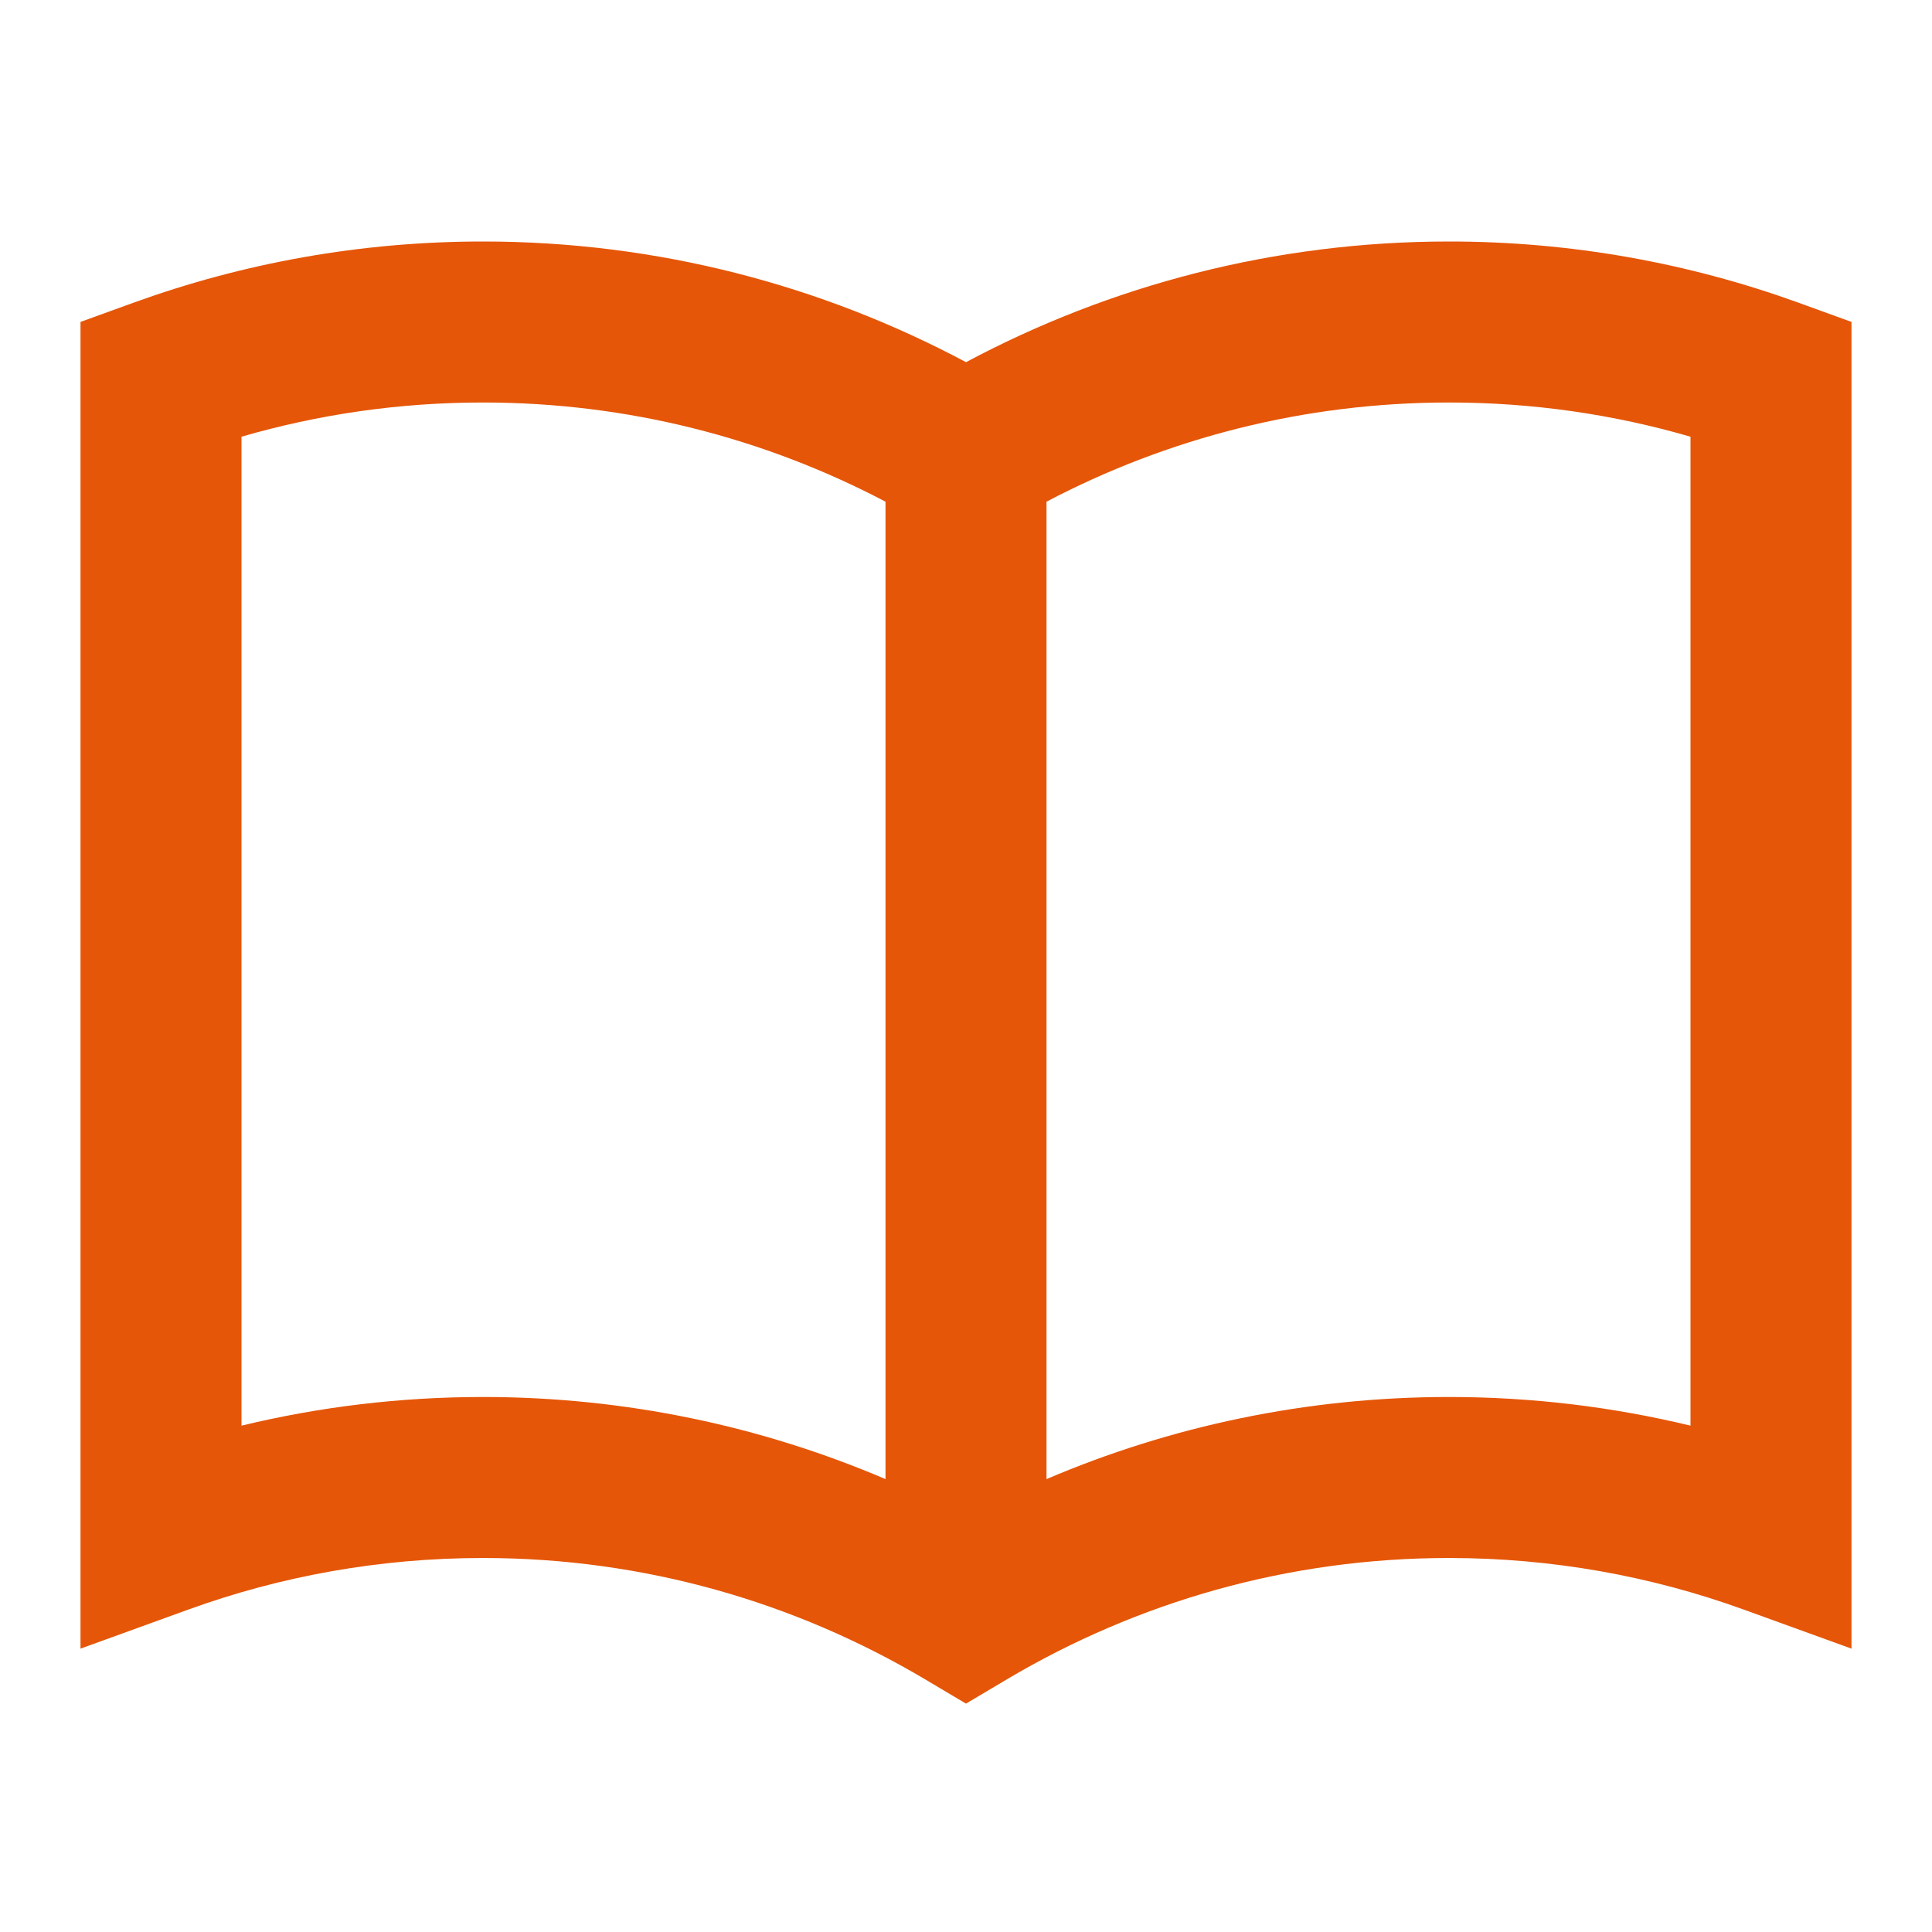
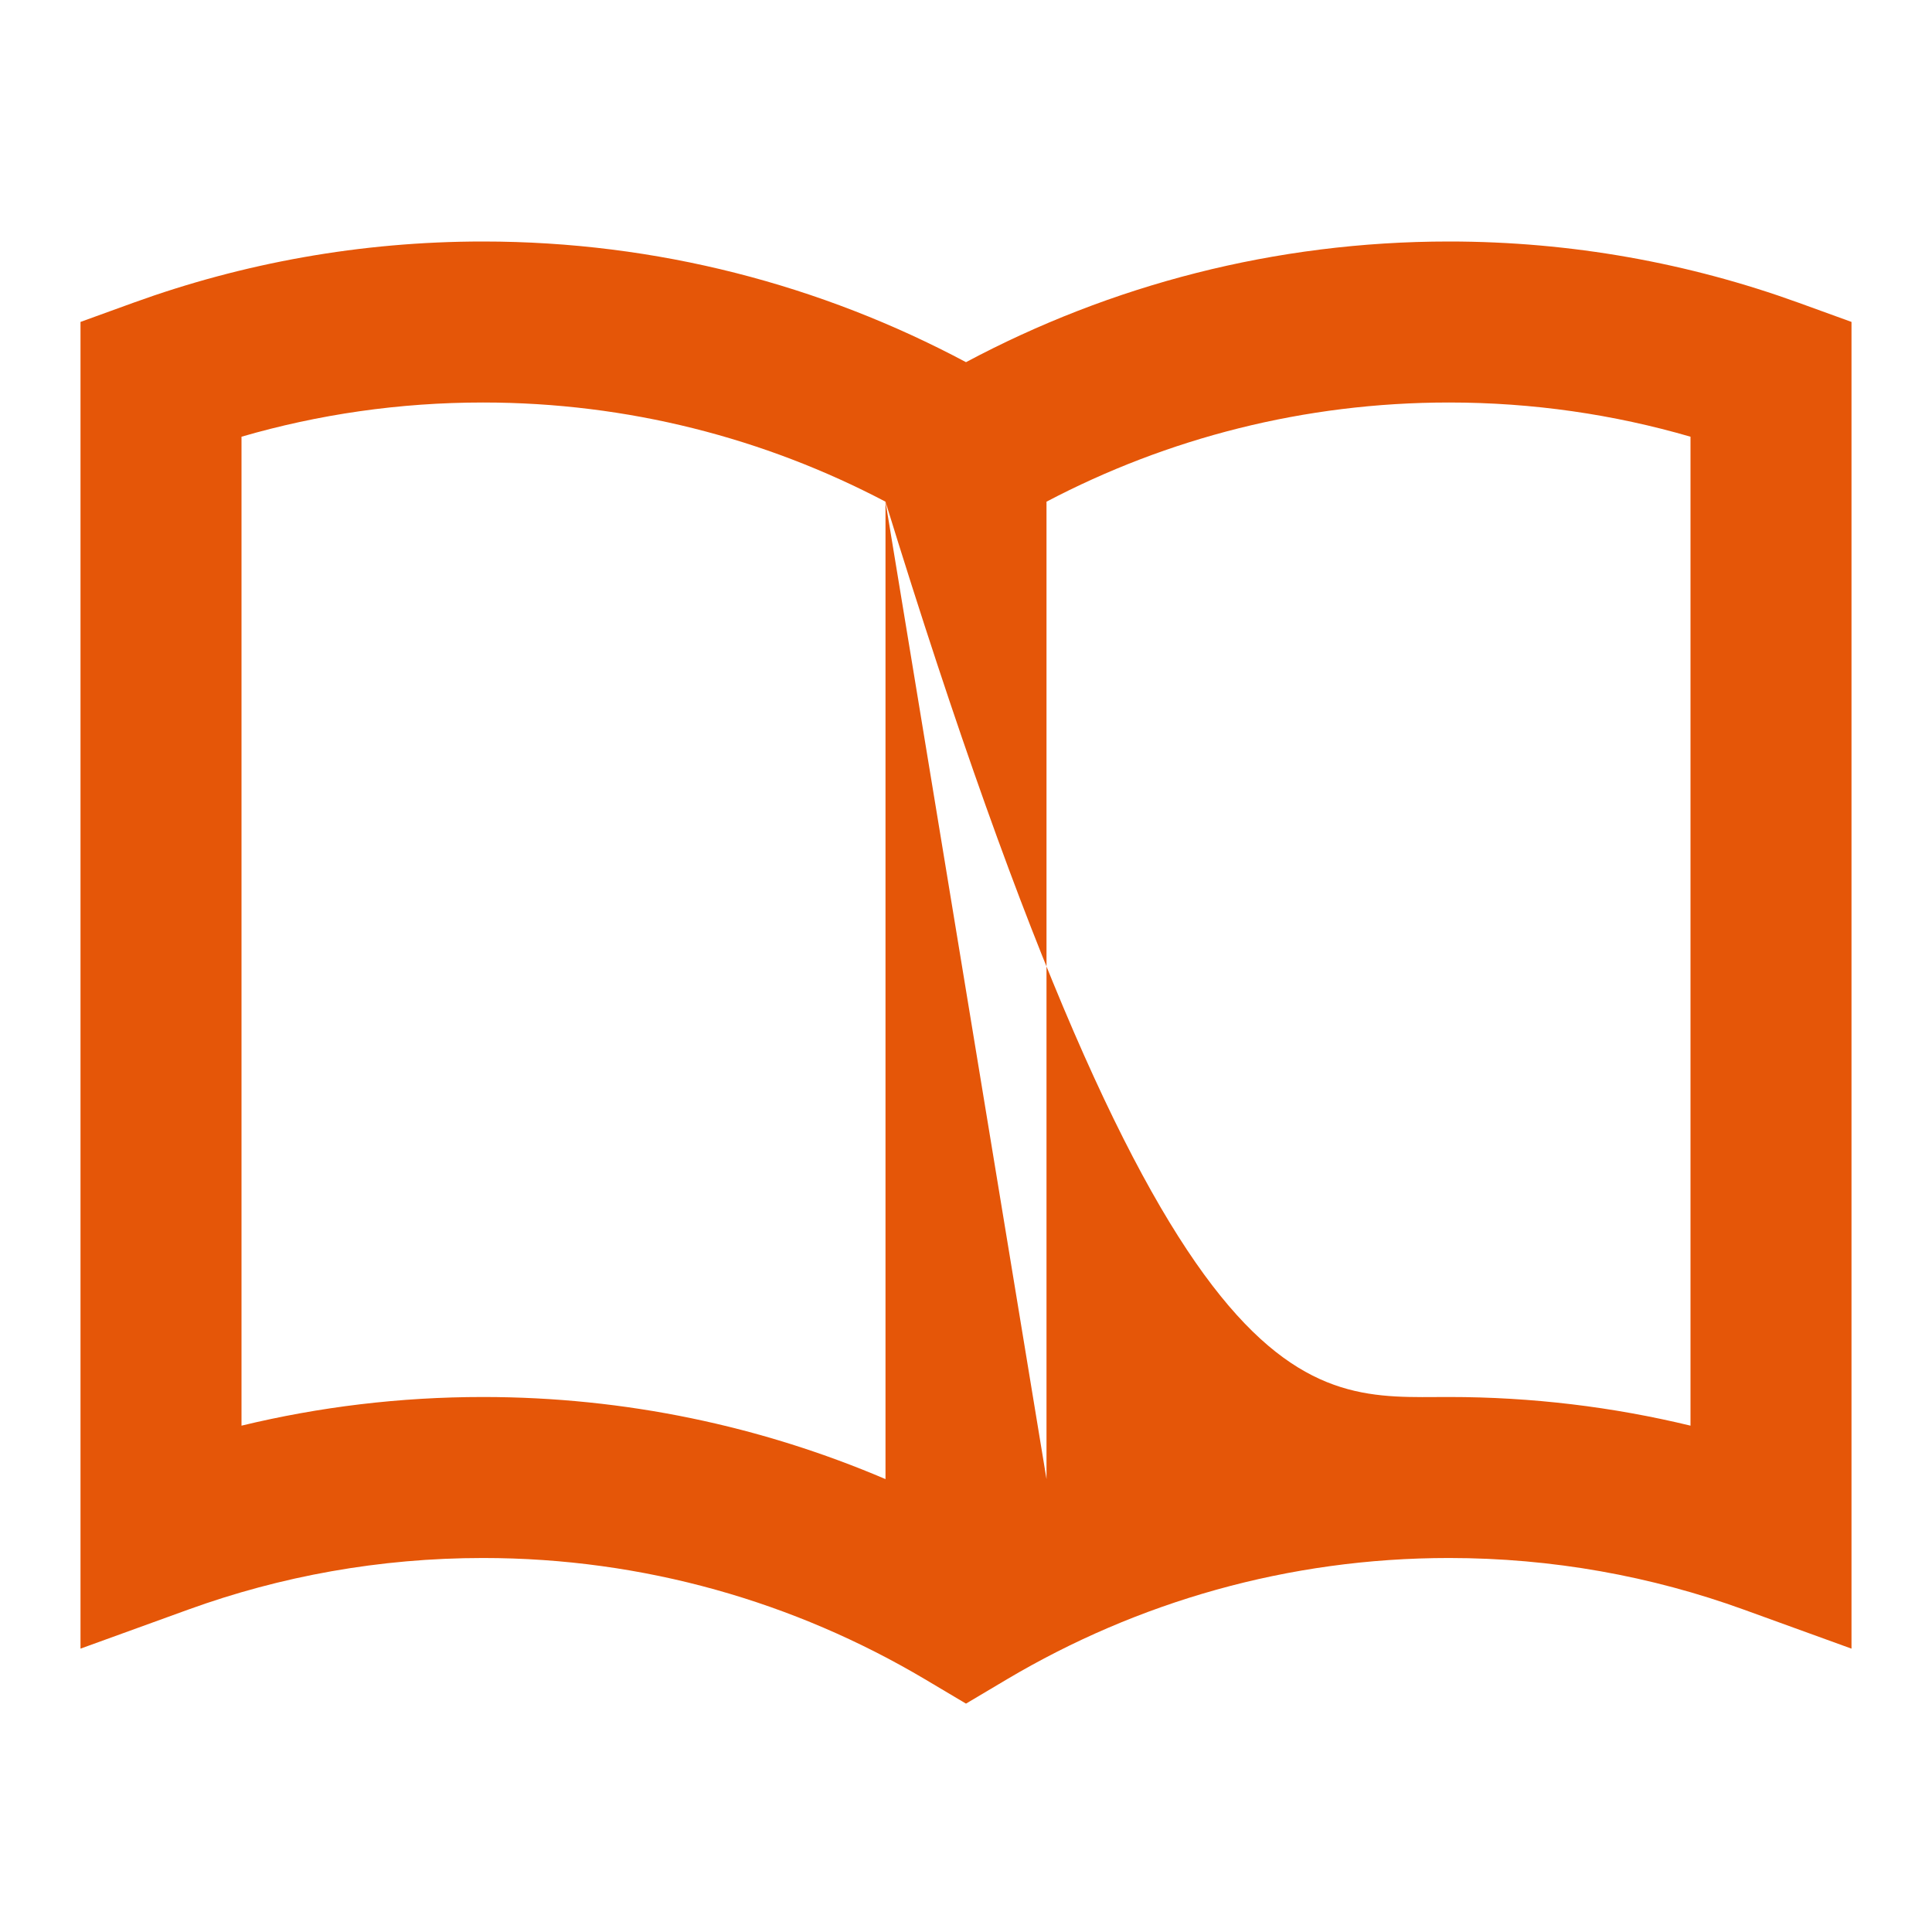
<svg xmlns="http://www.w3.org/2000/svg" width="24" height="24" viewBox="0 0 24 24" fill="none">
-   <path fill-rule="evenodd" clip-rule="evenodd" d="M1.659 3.76C3.018 3.268 4.479 3 6 3C8.163 3 10.205 3.542 12 4.499C13.795 3.542 15.836 3 18 3C19.521 3 20.982 3.268 22.341 3.76L23 3.999V20.48L21.659 19.994C20.516 19.58 19.284 19.354 18 19.354C16 19.354 14.126 19.902 12.51 20.86L12 21.163L11.49 20.86C9.874 19.902 8 19.354 6 19.354C4.716 19.354 3.484 19.58 2.341 19.994L1 20.48V3.999L1.659 3.76ZM11 6.232C9.5 5.444 7.801 5 6 5C4.959 5 3.953 5.148 3 5.425V17.71C3.964 17.477 4.968 17.354 6 17.354C7.771 17.354 9.461 17.717 11 18.374V6.232ZM13 18.374C14.539 17.717 16.229 17.354 18 17.354C19.032 17.354 20.036 17.477 21 17.71V5.425C20.047 5.148 19.041 5 18 5C16.199 5 14.5 5.444 13 6.232V18.374Z" fill="#E55608" />
+   <path fill-rule="evenodd" clip-rule="evenodd" d="M1.659 3.76C3.018 3.268 4.479 3 6 3C8.163 3 10.205 3.542 12 4.499C13.795 3.542 15.836 3 18 3C19.521 3 20.982 3.268 22.341 3.76L23 3.999V20.48L21.659 19.994C20.516 19.58 19.284 19.354 18 19.354C16 19.354 14.126 19.902 12.51 20.86L12 21.163L11.49 20.86C9.874 19.902 8 19.354 6 19.354C4.716 19.354 3.484 19.58 2.341 19.994L1 20.48V3.999L1.659 3.76ZM11 6.232C9.5 5.444 7.801 5 6 5C4.959 5 3.953 5.148 3 5.425V17.71C3.964 17.477 4.968 17.354 6 17.354C7.771 17.354 9.461 17.717 11 18.374V6.232ZC14.539 17.717 16.229 17.354 18 17.354C19.032 17.354 20.036 17.477 21 17.71V5.425C20.047 5.148 19.041 5 18 5C16.199 5 14.5 5.444 13 6.232V18.374Z" fill="#E55608" />
</svg>